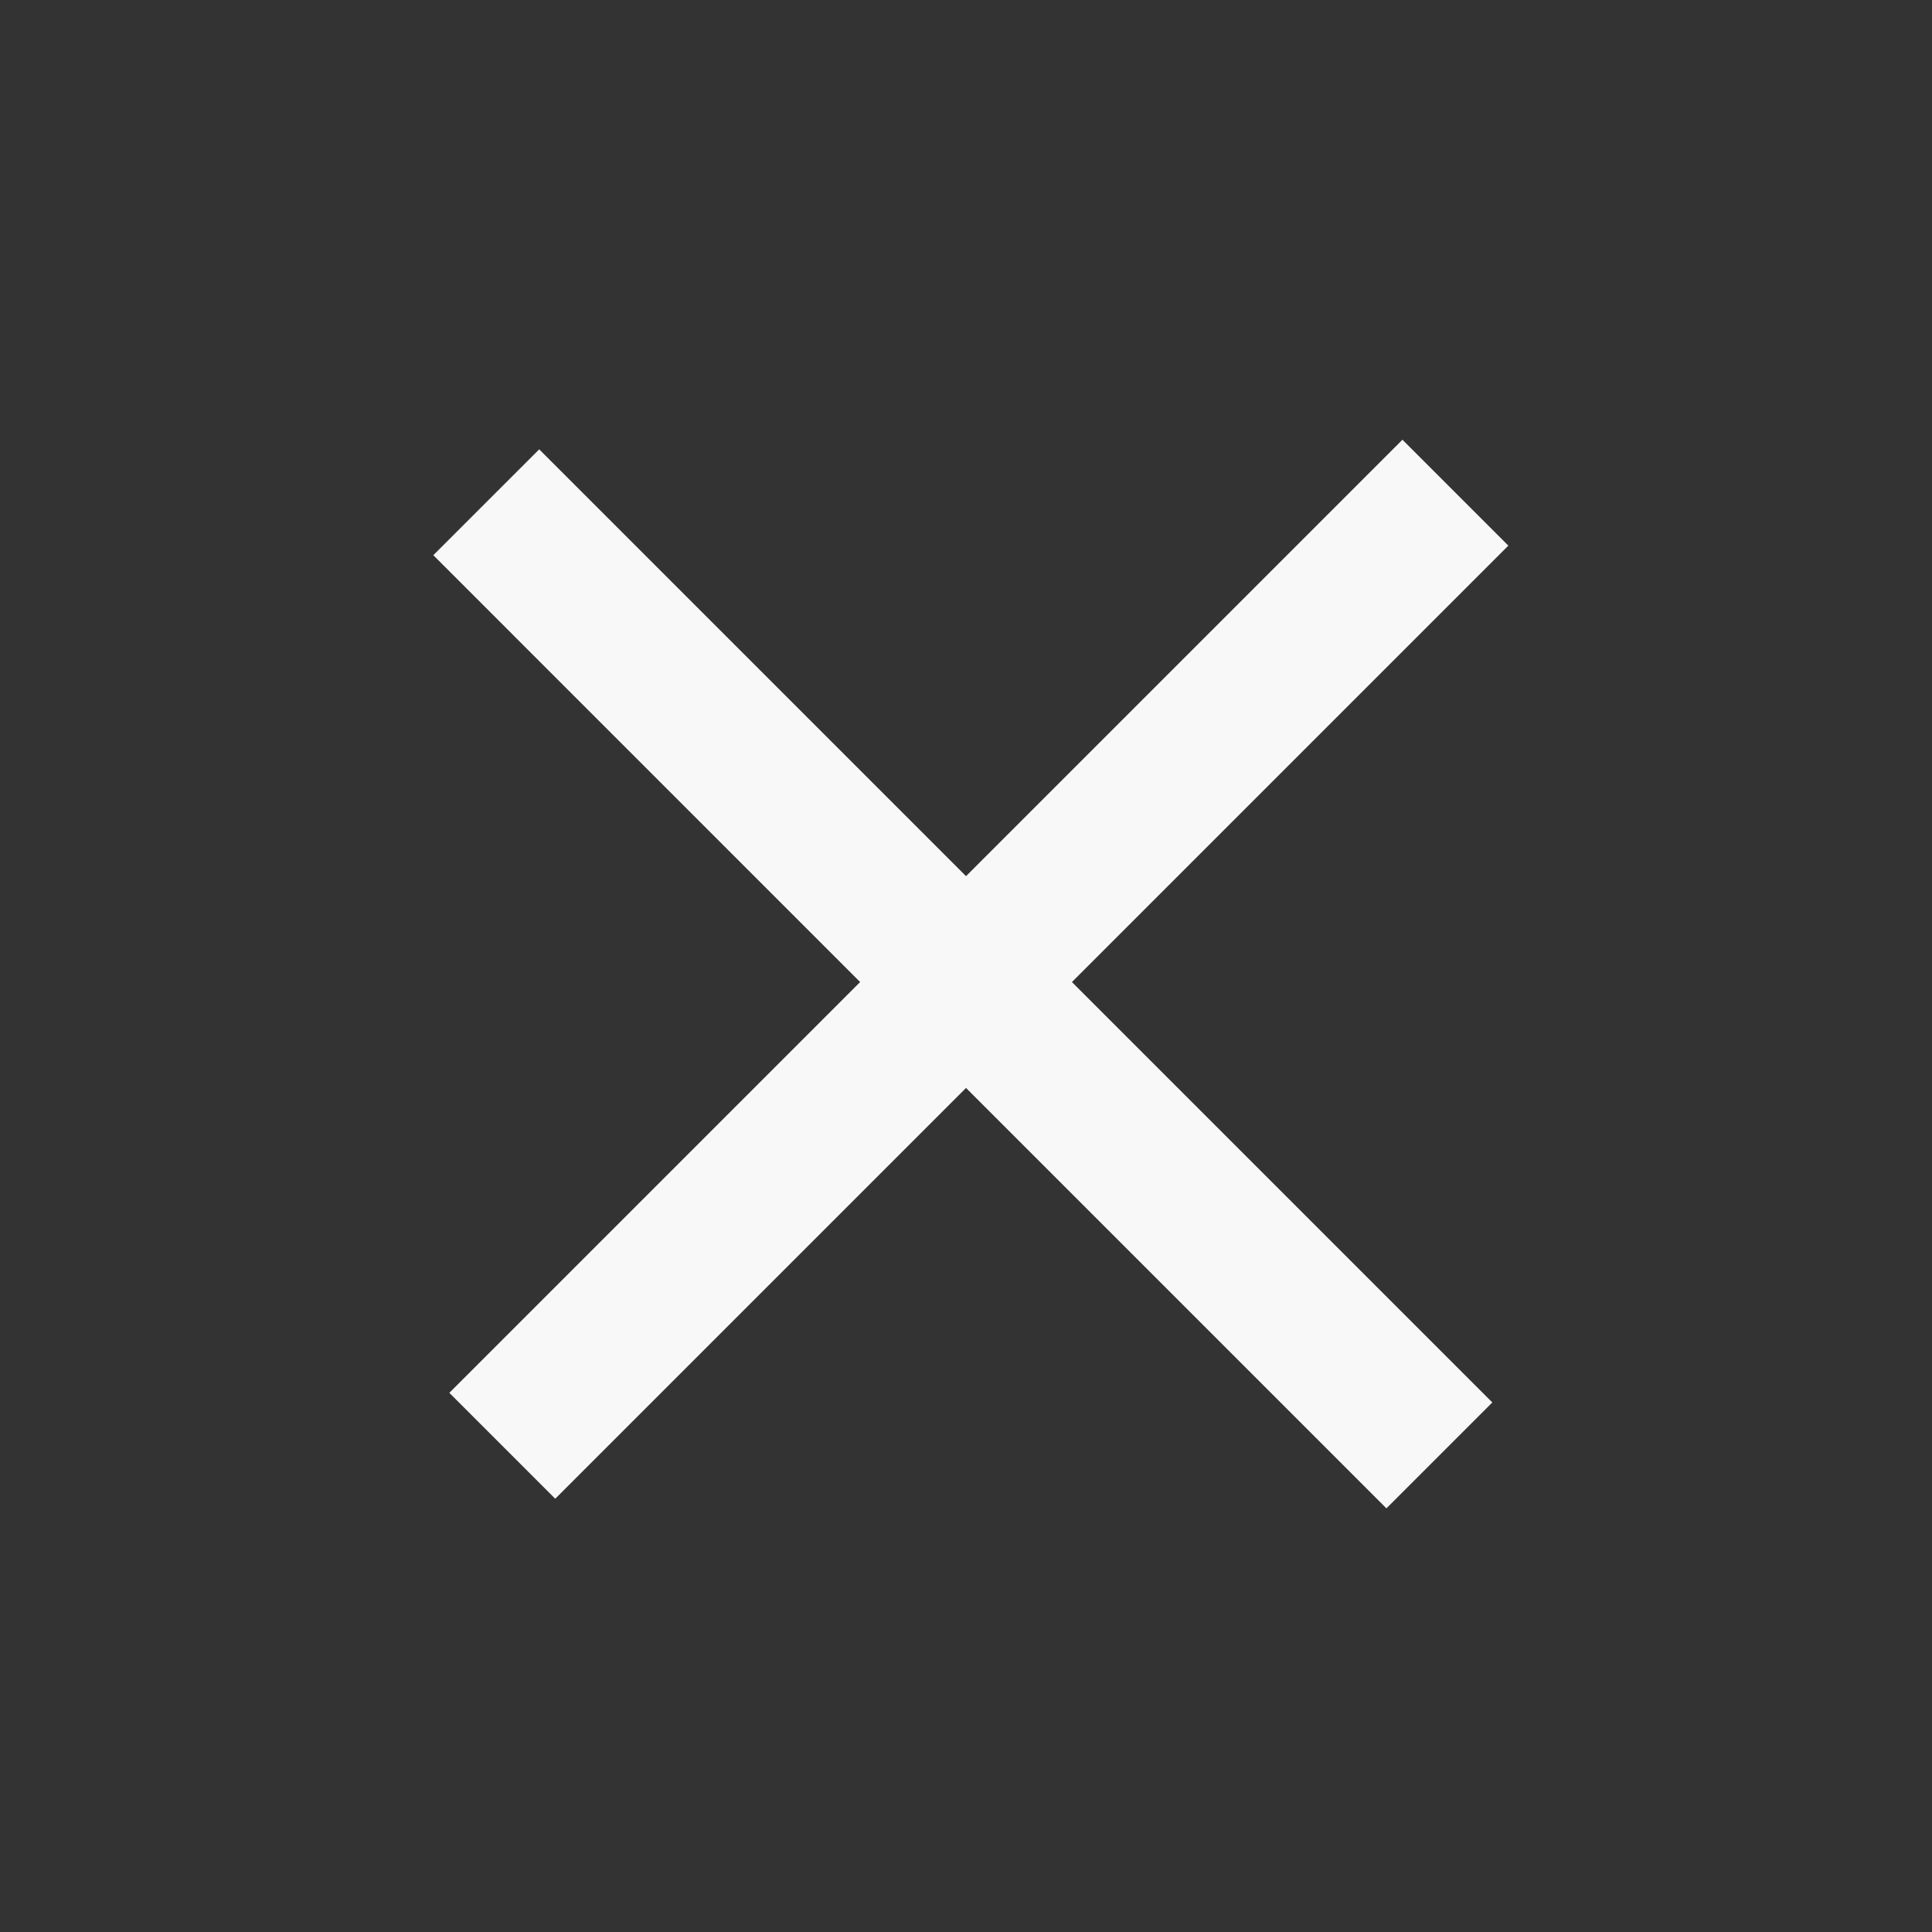
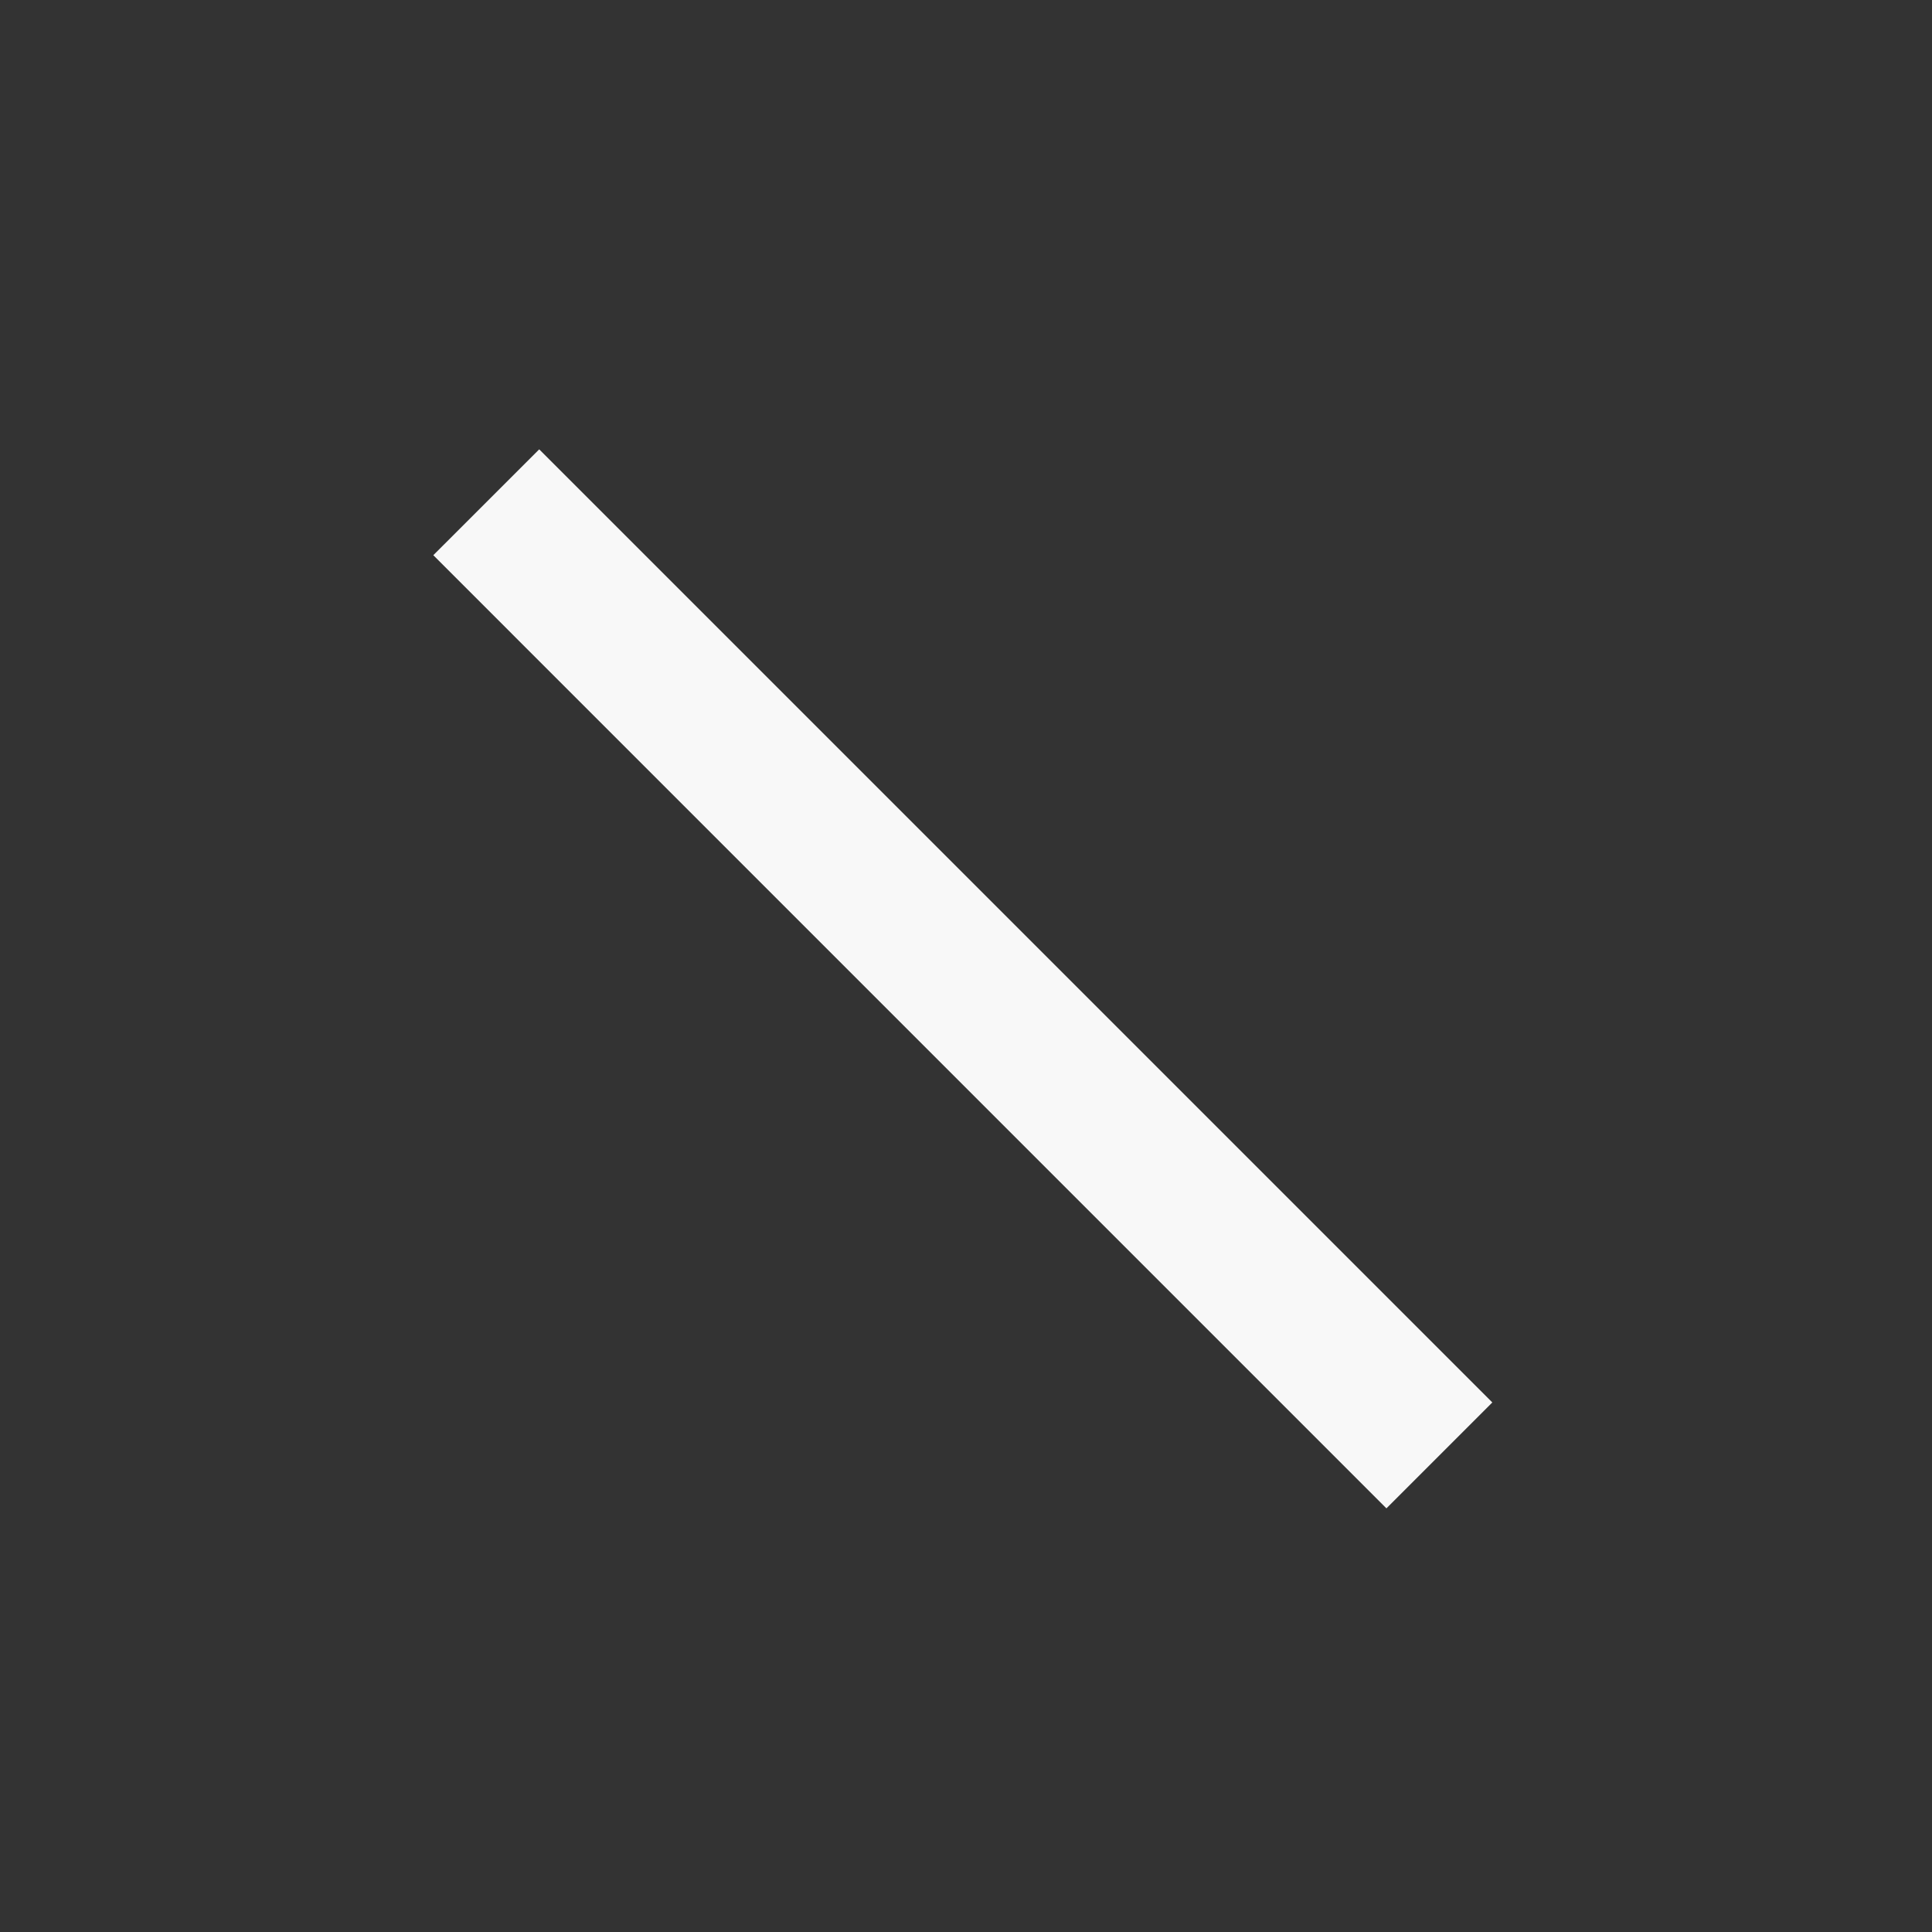
<svg xmlns="http://www.w3.org/2000/svg" width="43" height="43" viewBox="0 0 43 43" fill="none">
  <rect x="0" y="0" width="43" height="43" fill="#333333" stroke="none" />
  <path d="M33.214 31.214L12.001 10.001L9.644 12.357L30.857 33.571L33.214 31.214Z" fill="#F8F8F8" />
-   <path d="M31.214 9.787L10.001 31L12.358 33.357L33.571 12.144L31.214 9.787Z" fill="#F8F8F8" />
</svg>